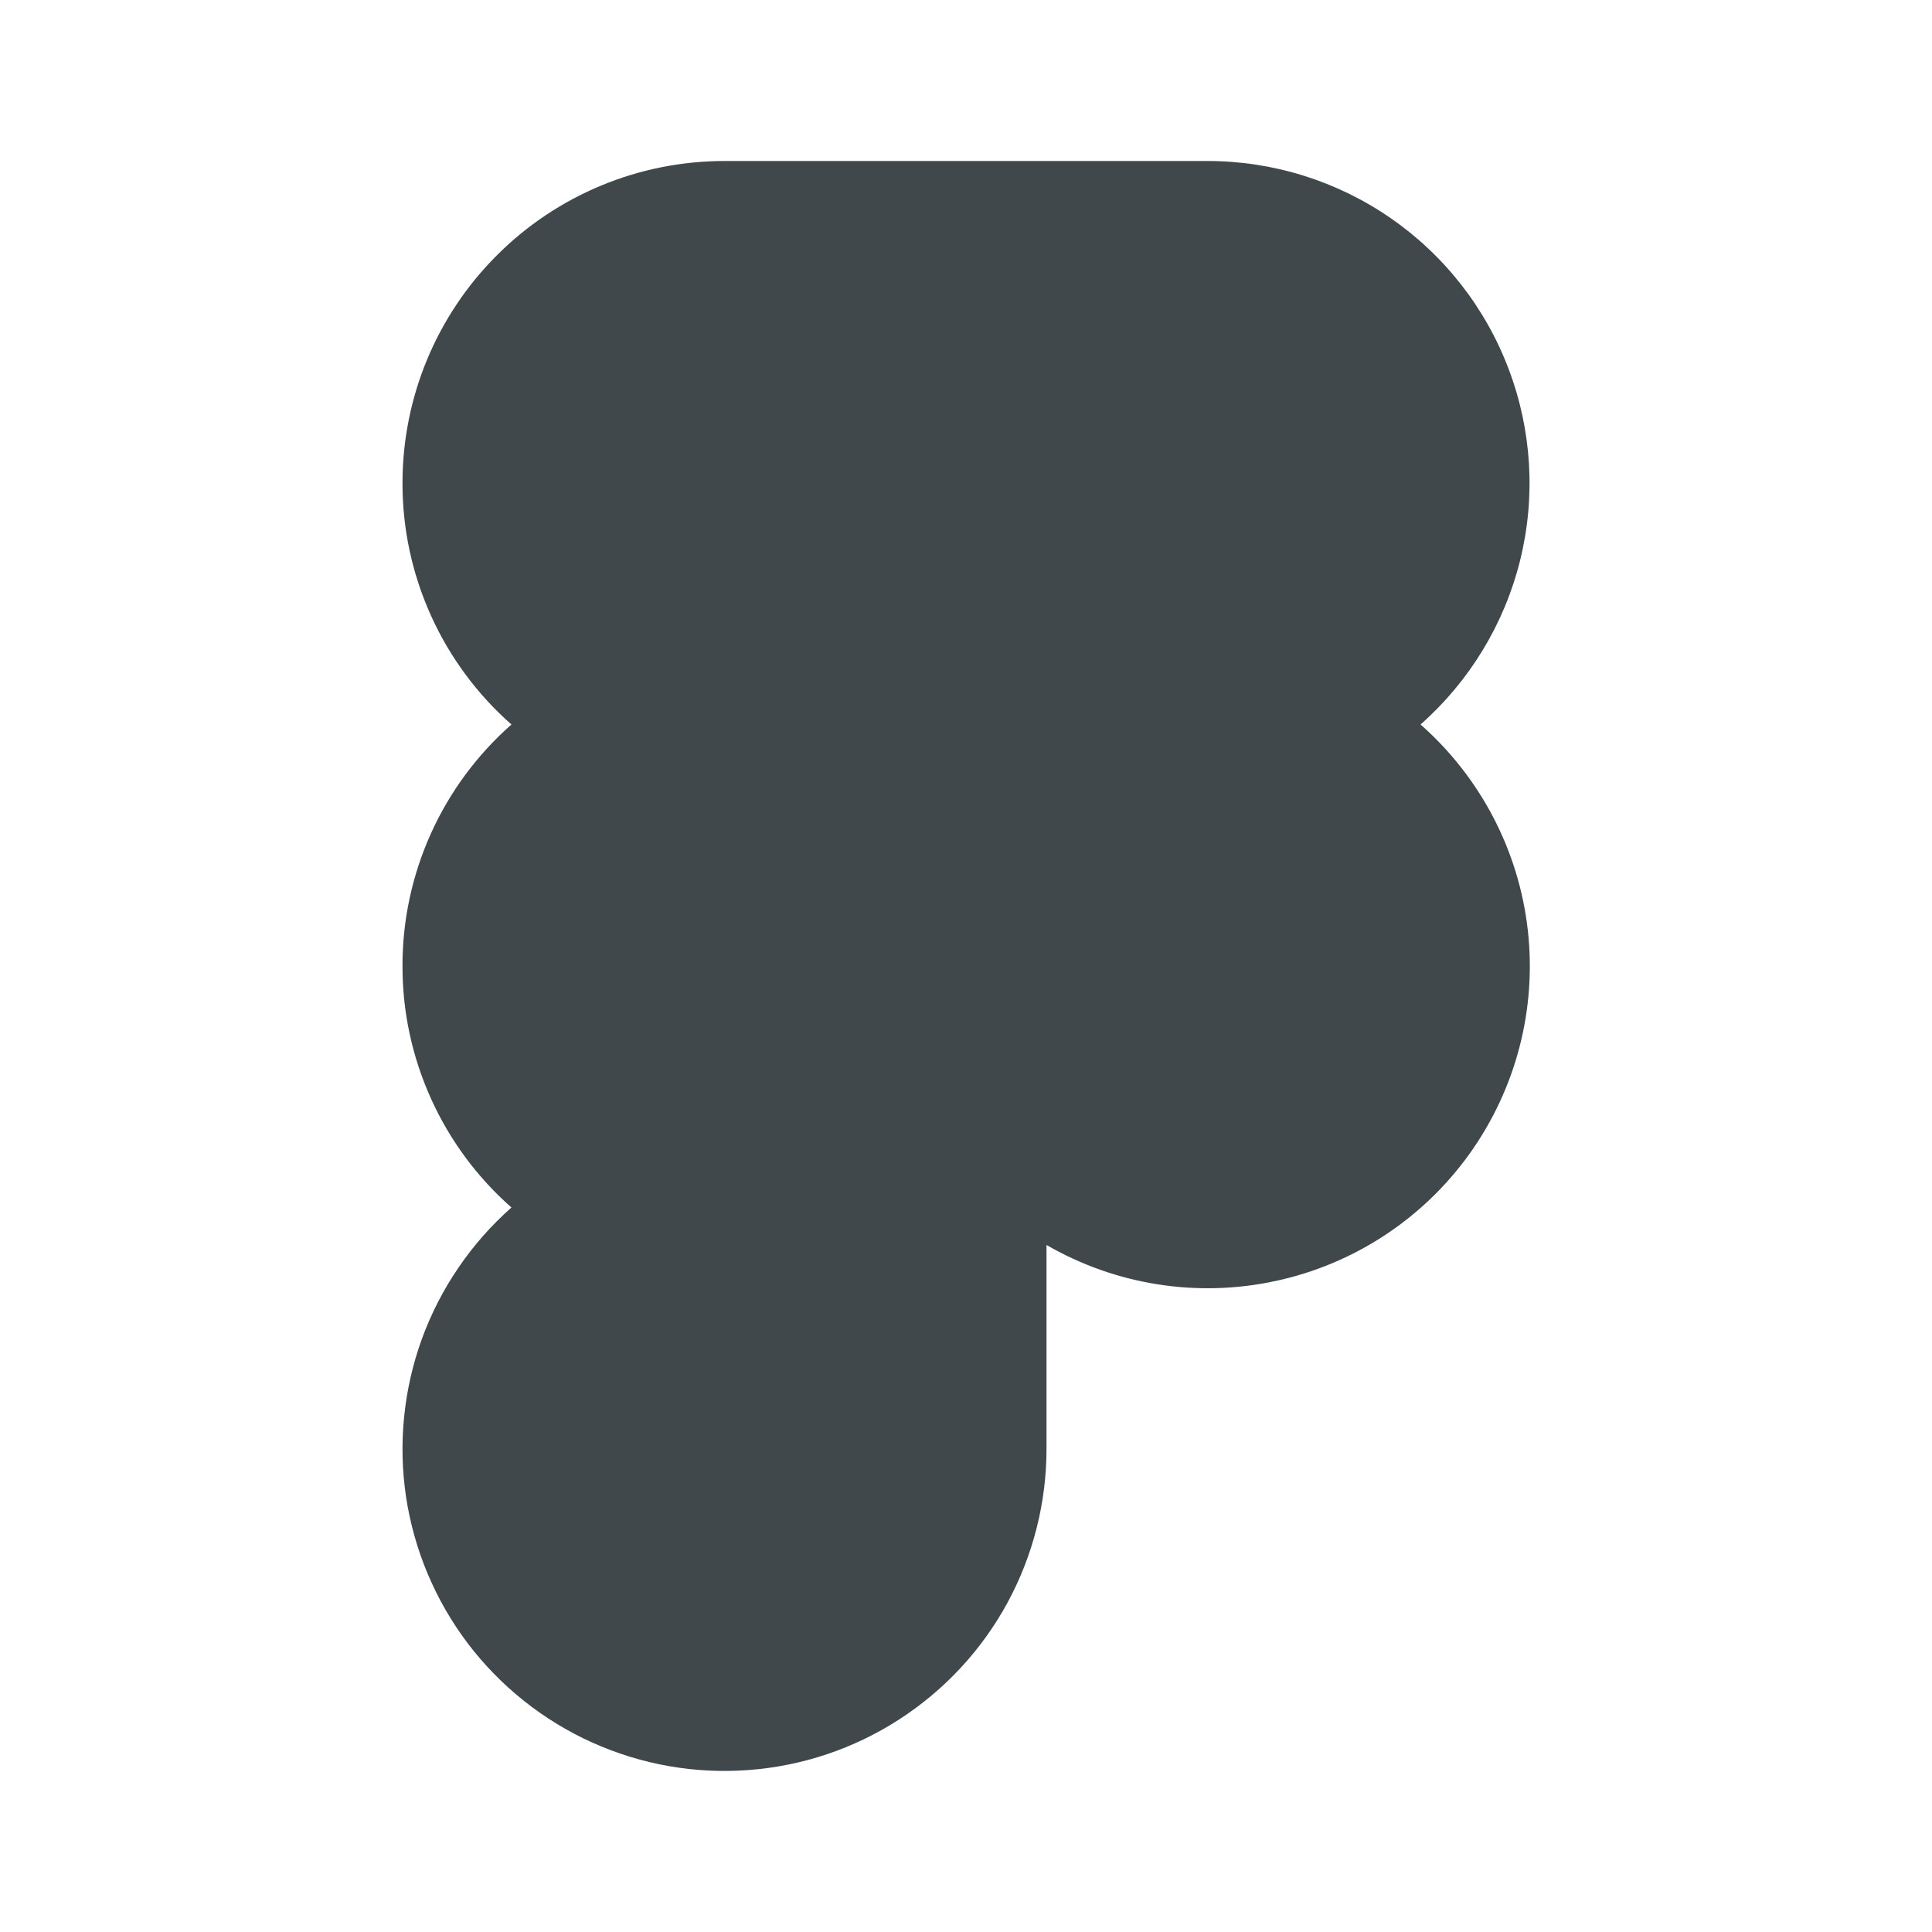
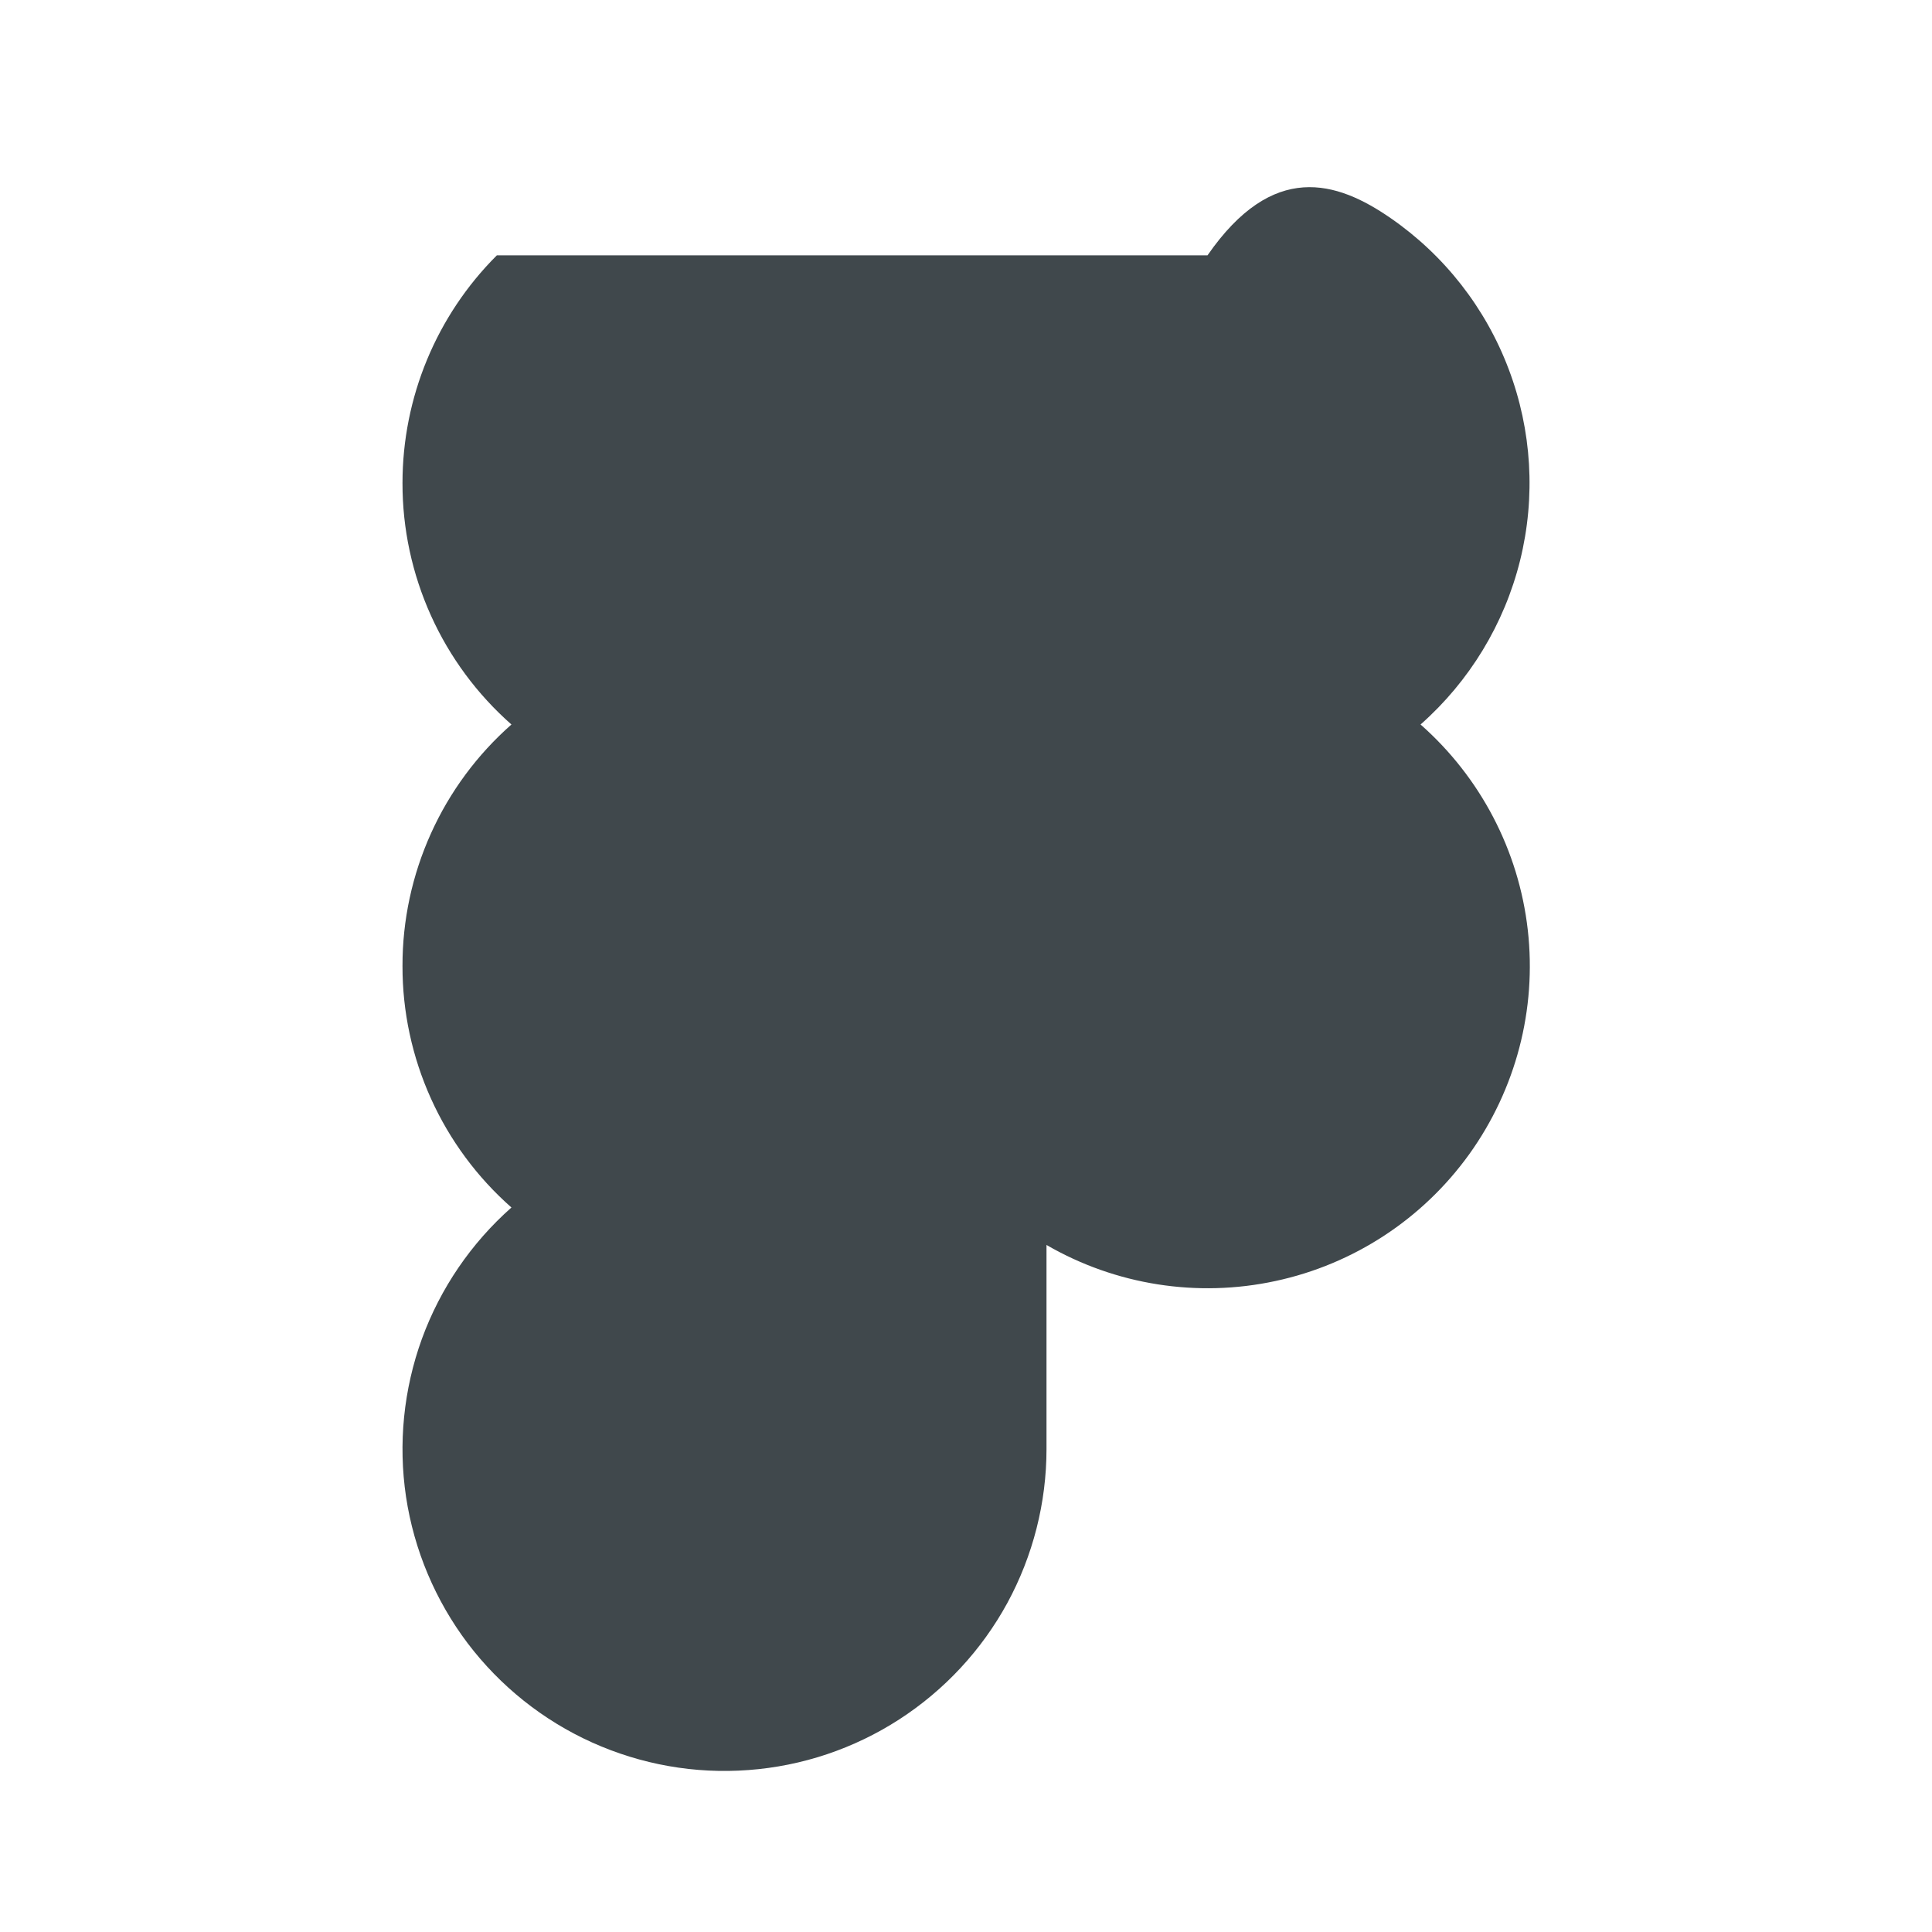
<svg xmlns="http://www.w3.org/2000/svg" fill="none" height="100%" overflow="visible" preserveAspectRatio="none" style="display: block;" viewBox="0 0 18 18" width="100%">
  <g id="Group">
    <g id="Vector">
</g>
-     <path clip-rule="evenodd" d="M3.75 4.5C3.75 3.704 4.066 2.941 4.629 2.379C5.191 1.816 5.954 1.5 6.75 1.5H11.25C11.859 1.5 12.454 1.685 12.956 2.032C13.457 2.378 13.841 2.869 14.056 3.439C14.272 4.009 14.309 4.631 14.162 5.223C14.015 5.814 13.691 6.347 13.235 6.75C13.793 7.242 14.15 7.924 14.234 8.664C14.318 9.404 14.123 10.148 13.689 10.753C13.254 11.358 12.611 11.779 11.883 11.935C11.155 12.092 10.394 11.972 9.75 11.599V13.5C9.75 14.001 9.624 14.495 9.385 14.935C9.145 15.375 8.798 15.748 8.377 16.02C7.956 16.292 7.474 16.454 6.974 16.491C6.474 16.529 5.973 16.44 5.516 16.234C5.059 16.028 4.661 15.71 4.358 15.311C4.056 14.911 3.858 14.442 3.783 13.946C3.709 13.451 3.76 12.944 3.931 12.473C4.103 12.002 4.39 11.582 4.765 11.25C4.446 10.969 4.19 10.623 4.015 10.235C3.84 9.847 3.749 9.426 3.75 9C3.749 8.574 3.84 8.153 4.015 7.765C4.19 7.377 4.446 7.031 4.765 6.75C4.446 6.469 4.19 6.123 4.015 5.735C3.84 5.347 3.749 4.926 3.75 4.5Z" fill="#40484C" fill-rule="evenodd" id="Vector_2" />
+     <path clip-rule="evenodd" d="M3.75 4.5C3.75 3.704 4.066 2.941 4.629 2.379H11.25C11.859 1.5 12.454 1.685 12.956 2.032C13.457 2.378 13.841 2.869 14.056 3.439C14.272 4.009 14.309 4.631 14.162 5.223C14.015 5.814 13.691 6.347 13.235 6.75C13.793 7.242 14.15 7.924 14.234 8.664C14.318 9.404 14.123 10.148 13.689 10.753C13.254 11.358 12.611 11.779 11.883 11.935C11.155 12.092 10.394 11.972 9.75 11.599V13.5C9.75 14.001 9.624 14.495 9.385 14.935C9.145 15.375 8.798 15.748 8.377 16.02C7.956 16.292 7.474 16.454 6.974 16.491C6.474 16.529 5.973 16.44 5.516 16.234C5.059 16.028 4.661 15.71 4.358 15.311C4.056 14.911 3.858 14.442 3.783 13.946C3.709 13.451 3.76 12.944 3.931 12.473C4.103 12.002 4.39 11.582 4.765 11.25C4.446 10.969 4.19 10.623 4.015 10.235C3.84 9.847 3.749 9.426 3.75 9C3.749 8.574 3.84 8.153 4.015 7.765C4.19 7.377 4.446 7.031 4.765 6.75C4.446 6.469 4.19 6.123 4.015 5.735C3.84 5.347 3.749 4.926 3.75 4.5Z" fill="#40484C" fill-rule="evenodd" id="Vector_2" />
  </g>
</svg>